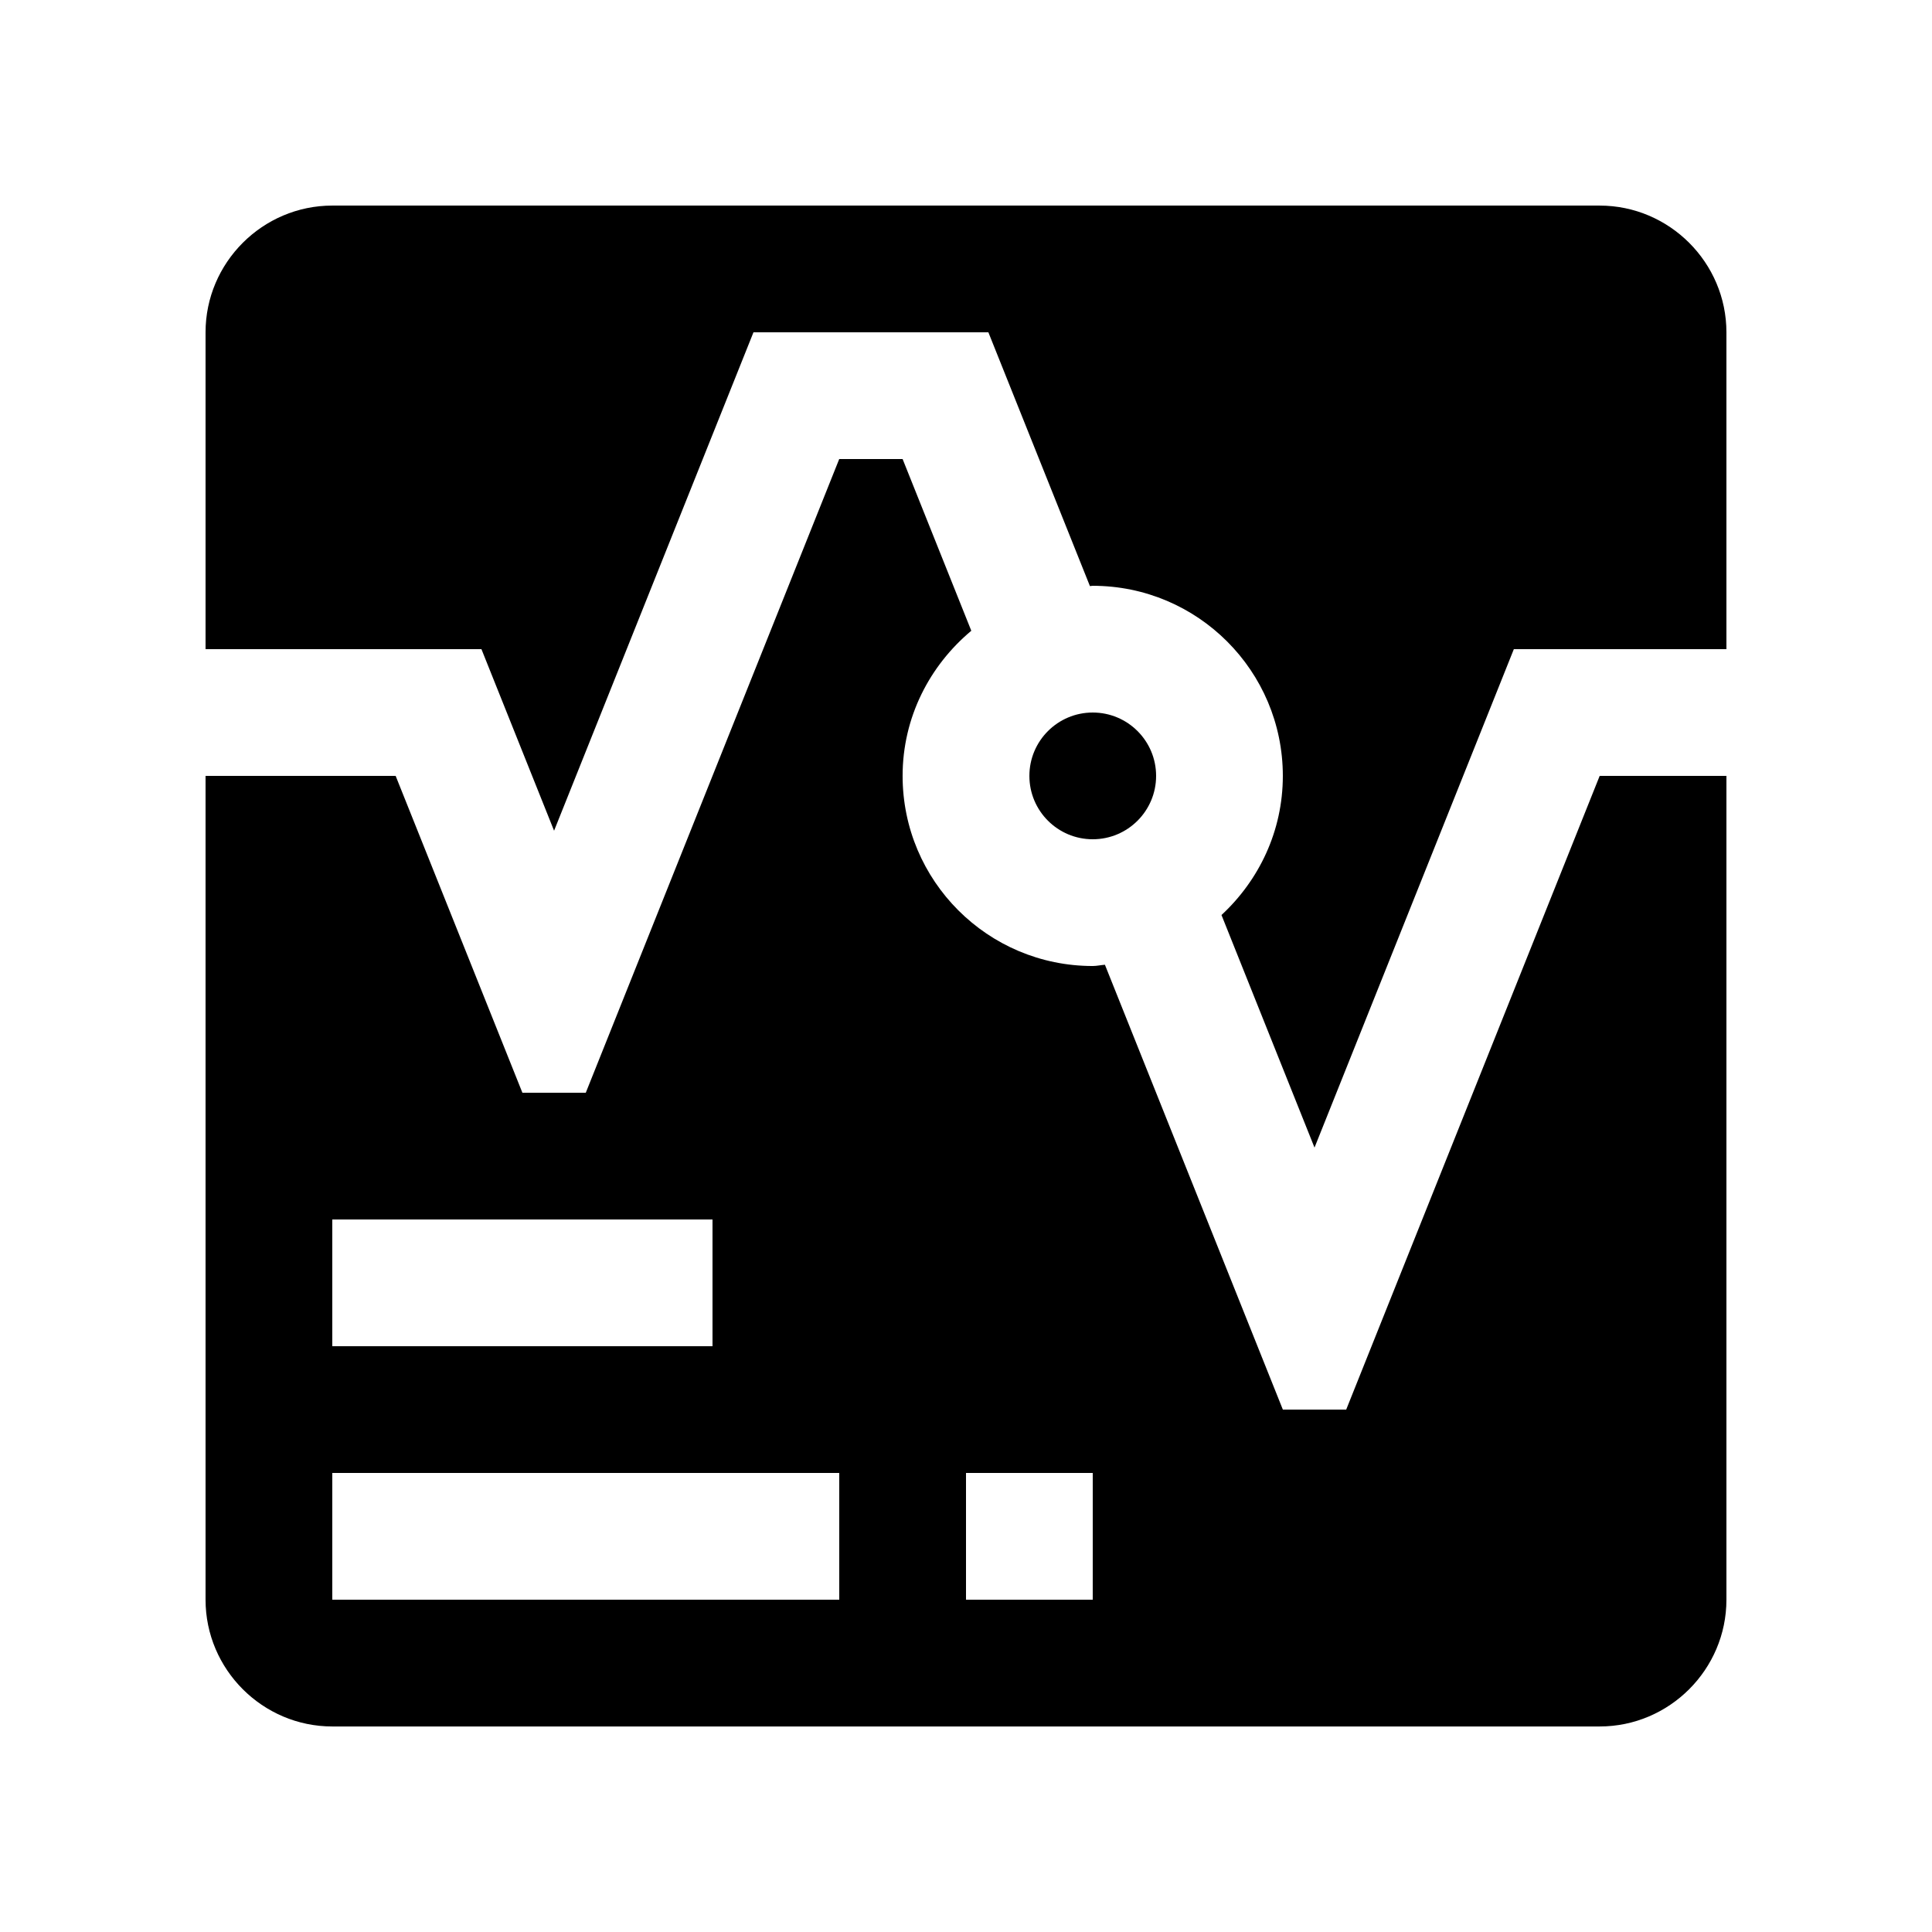
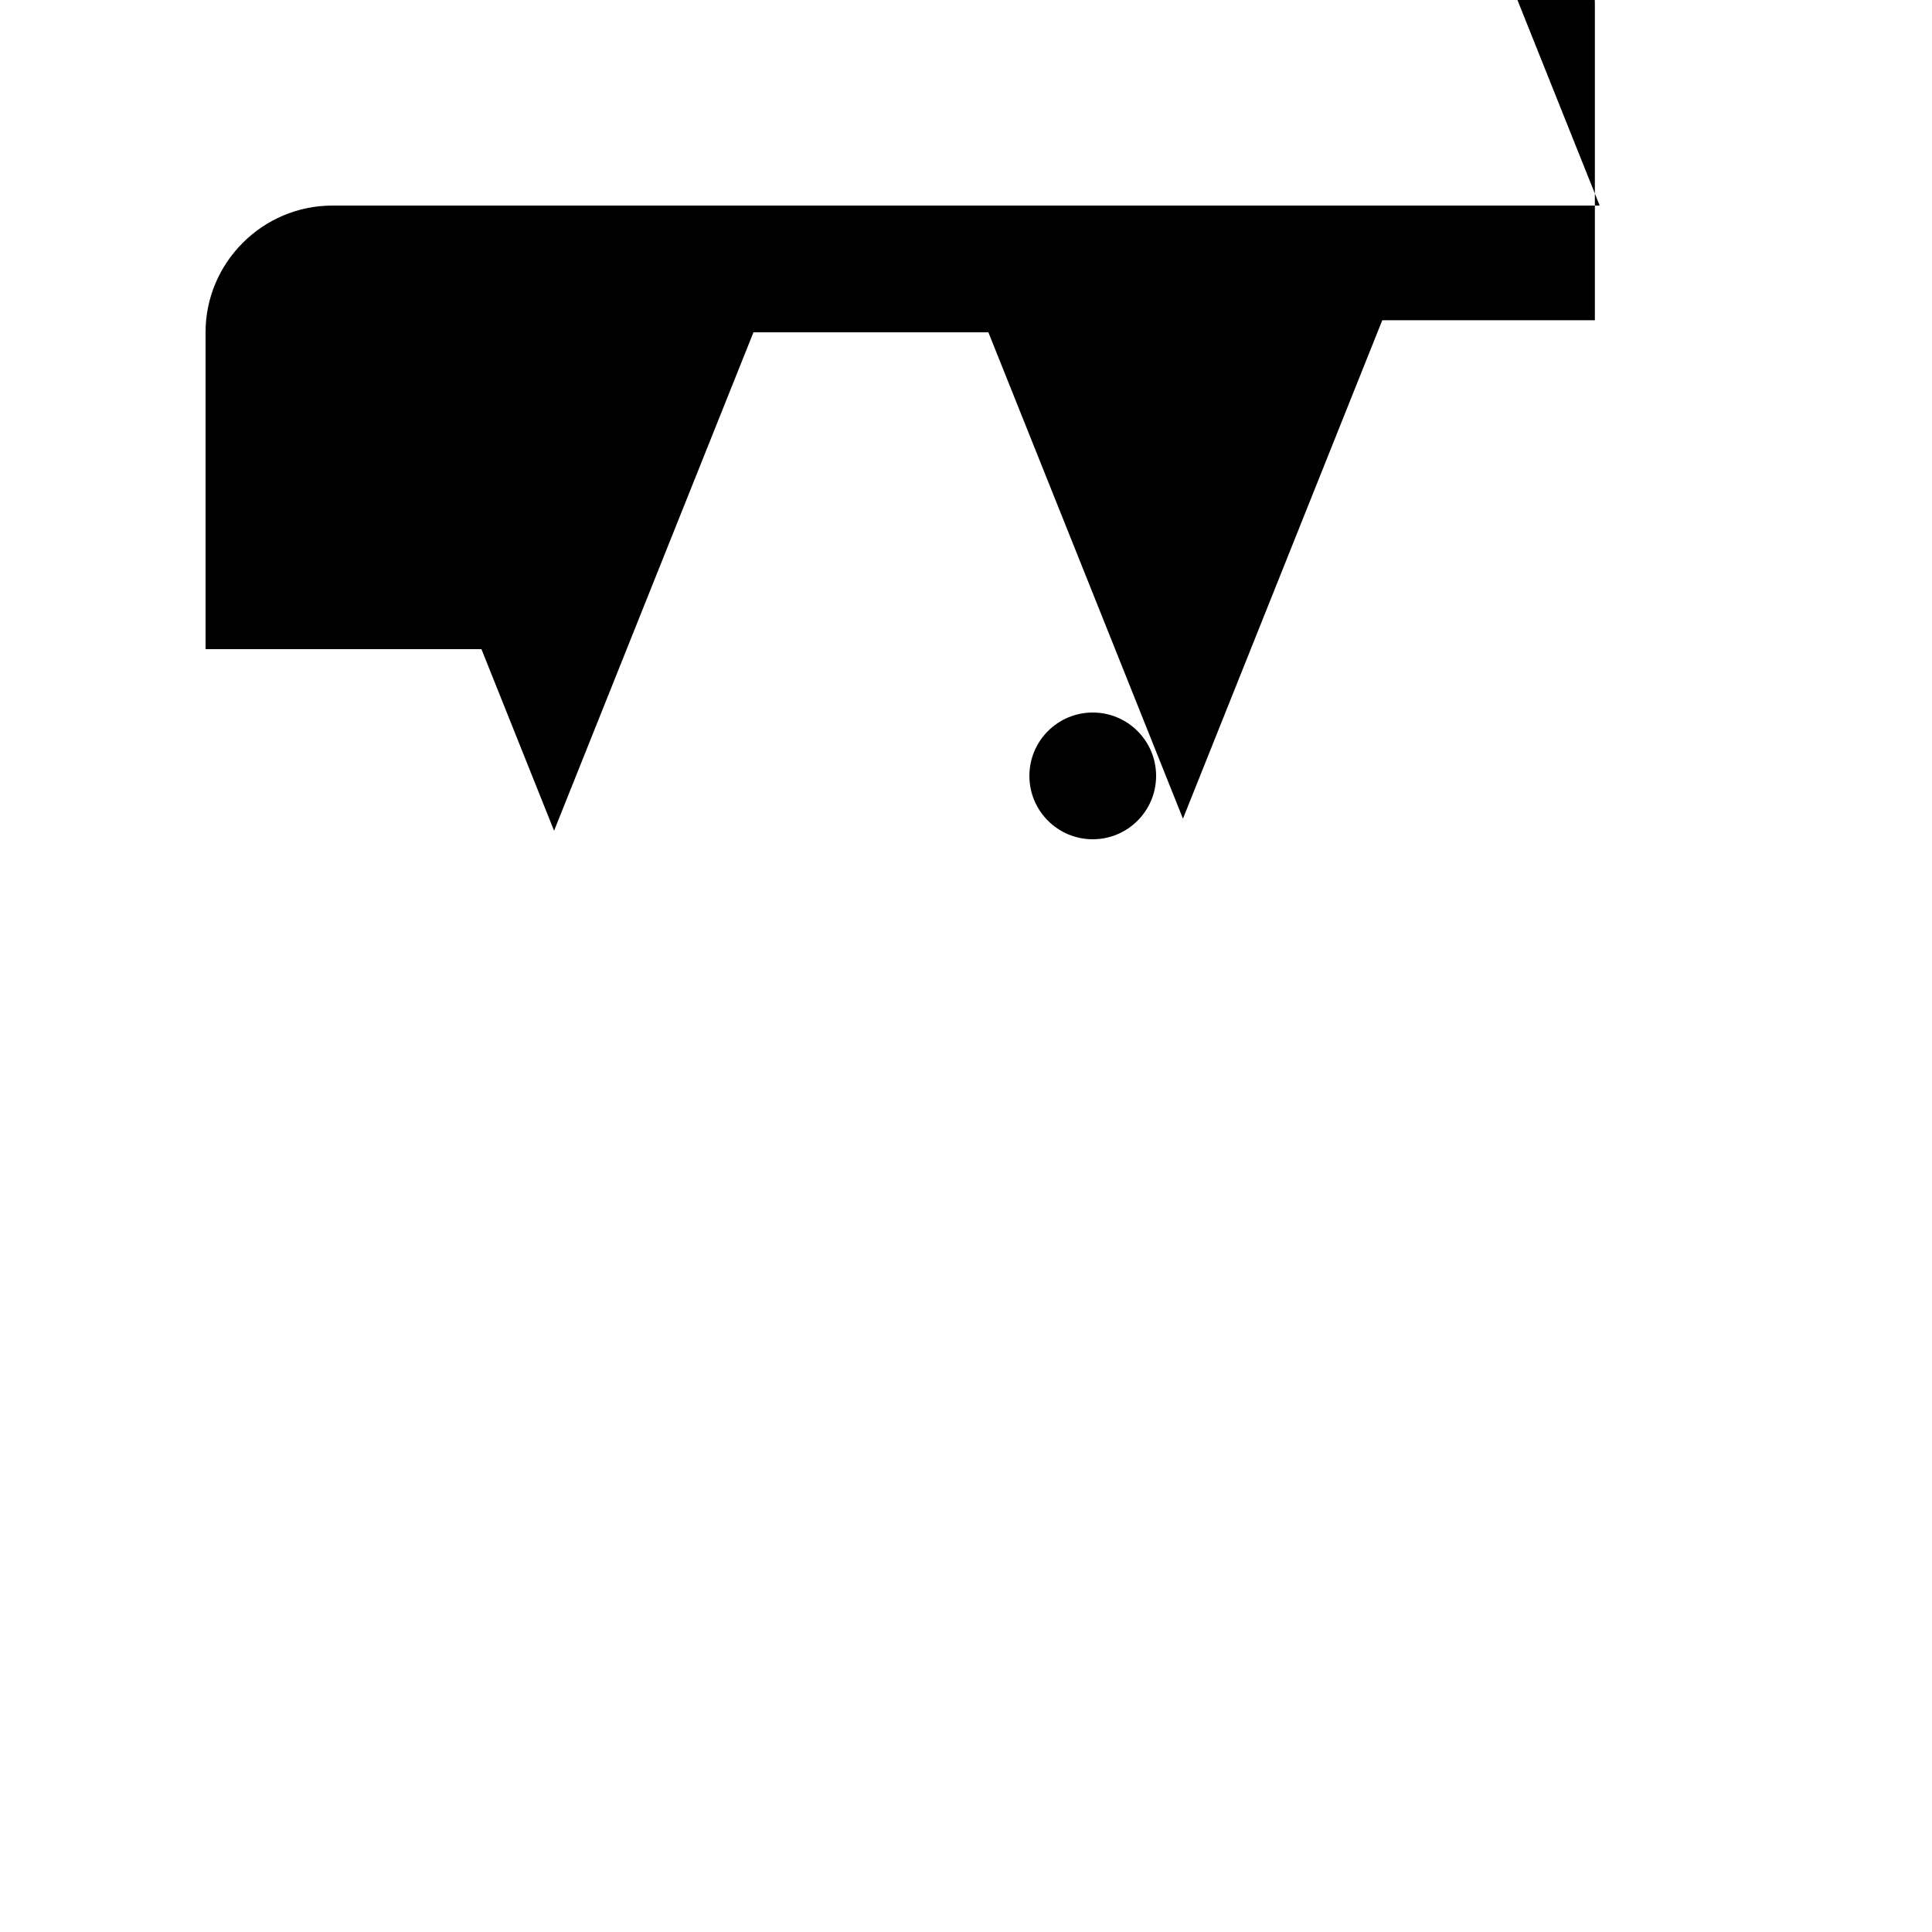
<svg xmlns="http://www.w3.org/2000/svg" fill="#000000" width="800px" height="800px" version="1.1" viewBox="144 144 512 512">
  <g>
-     <path d="m500.76 517.55h-16.793l-47.152-117.88c-1.098 0.07-2.129 0.332-3.231 0.332-27.832 0-50.383-22.566-50.383-50.383 0-15.512 7.164-29.227 18.203-38.461l-18.203-45.508h-16.797l-67.168 167.94h-16.793l-33.59-83.969h-50.379v218.32c0 18.469 15.117 33.59 33.586 33.59h335.87c18.469 0 33.59-15.121 33.59-33.59v-218.32h-33.59zm-268.7-50.379h100.76v33.59h-100.76zm134.35 100.76h-134.35v-33.582h134.35zm67.176 0h-33.586v-33.582h33.59z" />
-     <path d="m567.93 198.48h-335.87c-18.469 0-33.586 15.117-33.586 33.586v83.965h73.113l19.25 48.117 52.84-132.08h62.254l26.914 67.258c0.246-0.02 0.473-0.082 0.738-0.082 27.824 0 50.383 22.566 50.383 50.383 0 14.609-6.316 27.648-16.258 36.863l24.652 61.633 52.824-132.09 56.336-0.004v-83.961c0-18.469-15.121-33.586-33.59-33.586z" />
+     <path d="m567.93 198.48h-335.87c-18.469 0-33.586 15.117-33.586 33.586v83.965h73.113l19.25 48.117 52.84-132.08h62.254l26.914 67.258l24.652 61.633 52.824-132.09 56.336-0.004v-83.961c0-18.469-15.121-33.586-33.59-33.586z" />
    <path d="m450.38 349.62c0 9.273-7.516 16.793-16.793 16.793-9.273 0-16.789-7.519-16.789-16.793 0-9.273 7.516-16.793 16.789-16.793 9.277 0 16.793 7.519 16.793 16.793" />
  </g>
</svg>